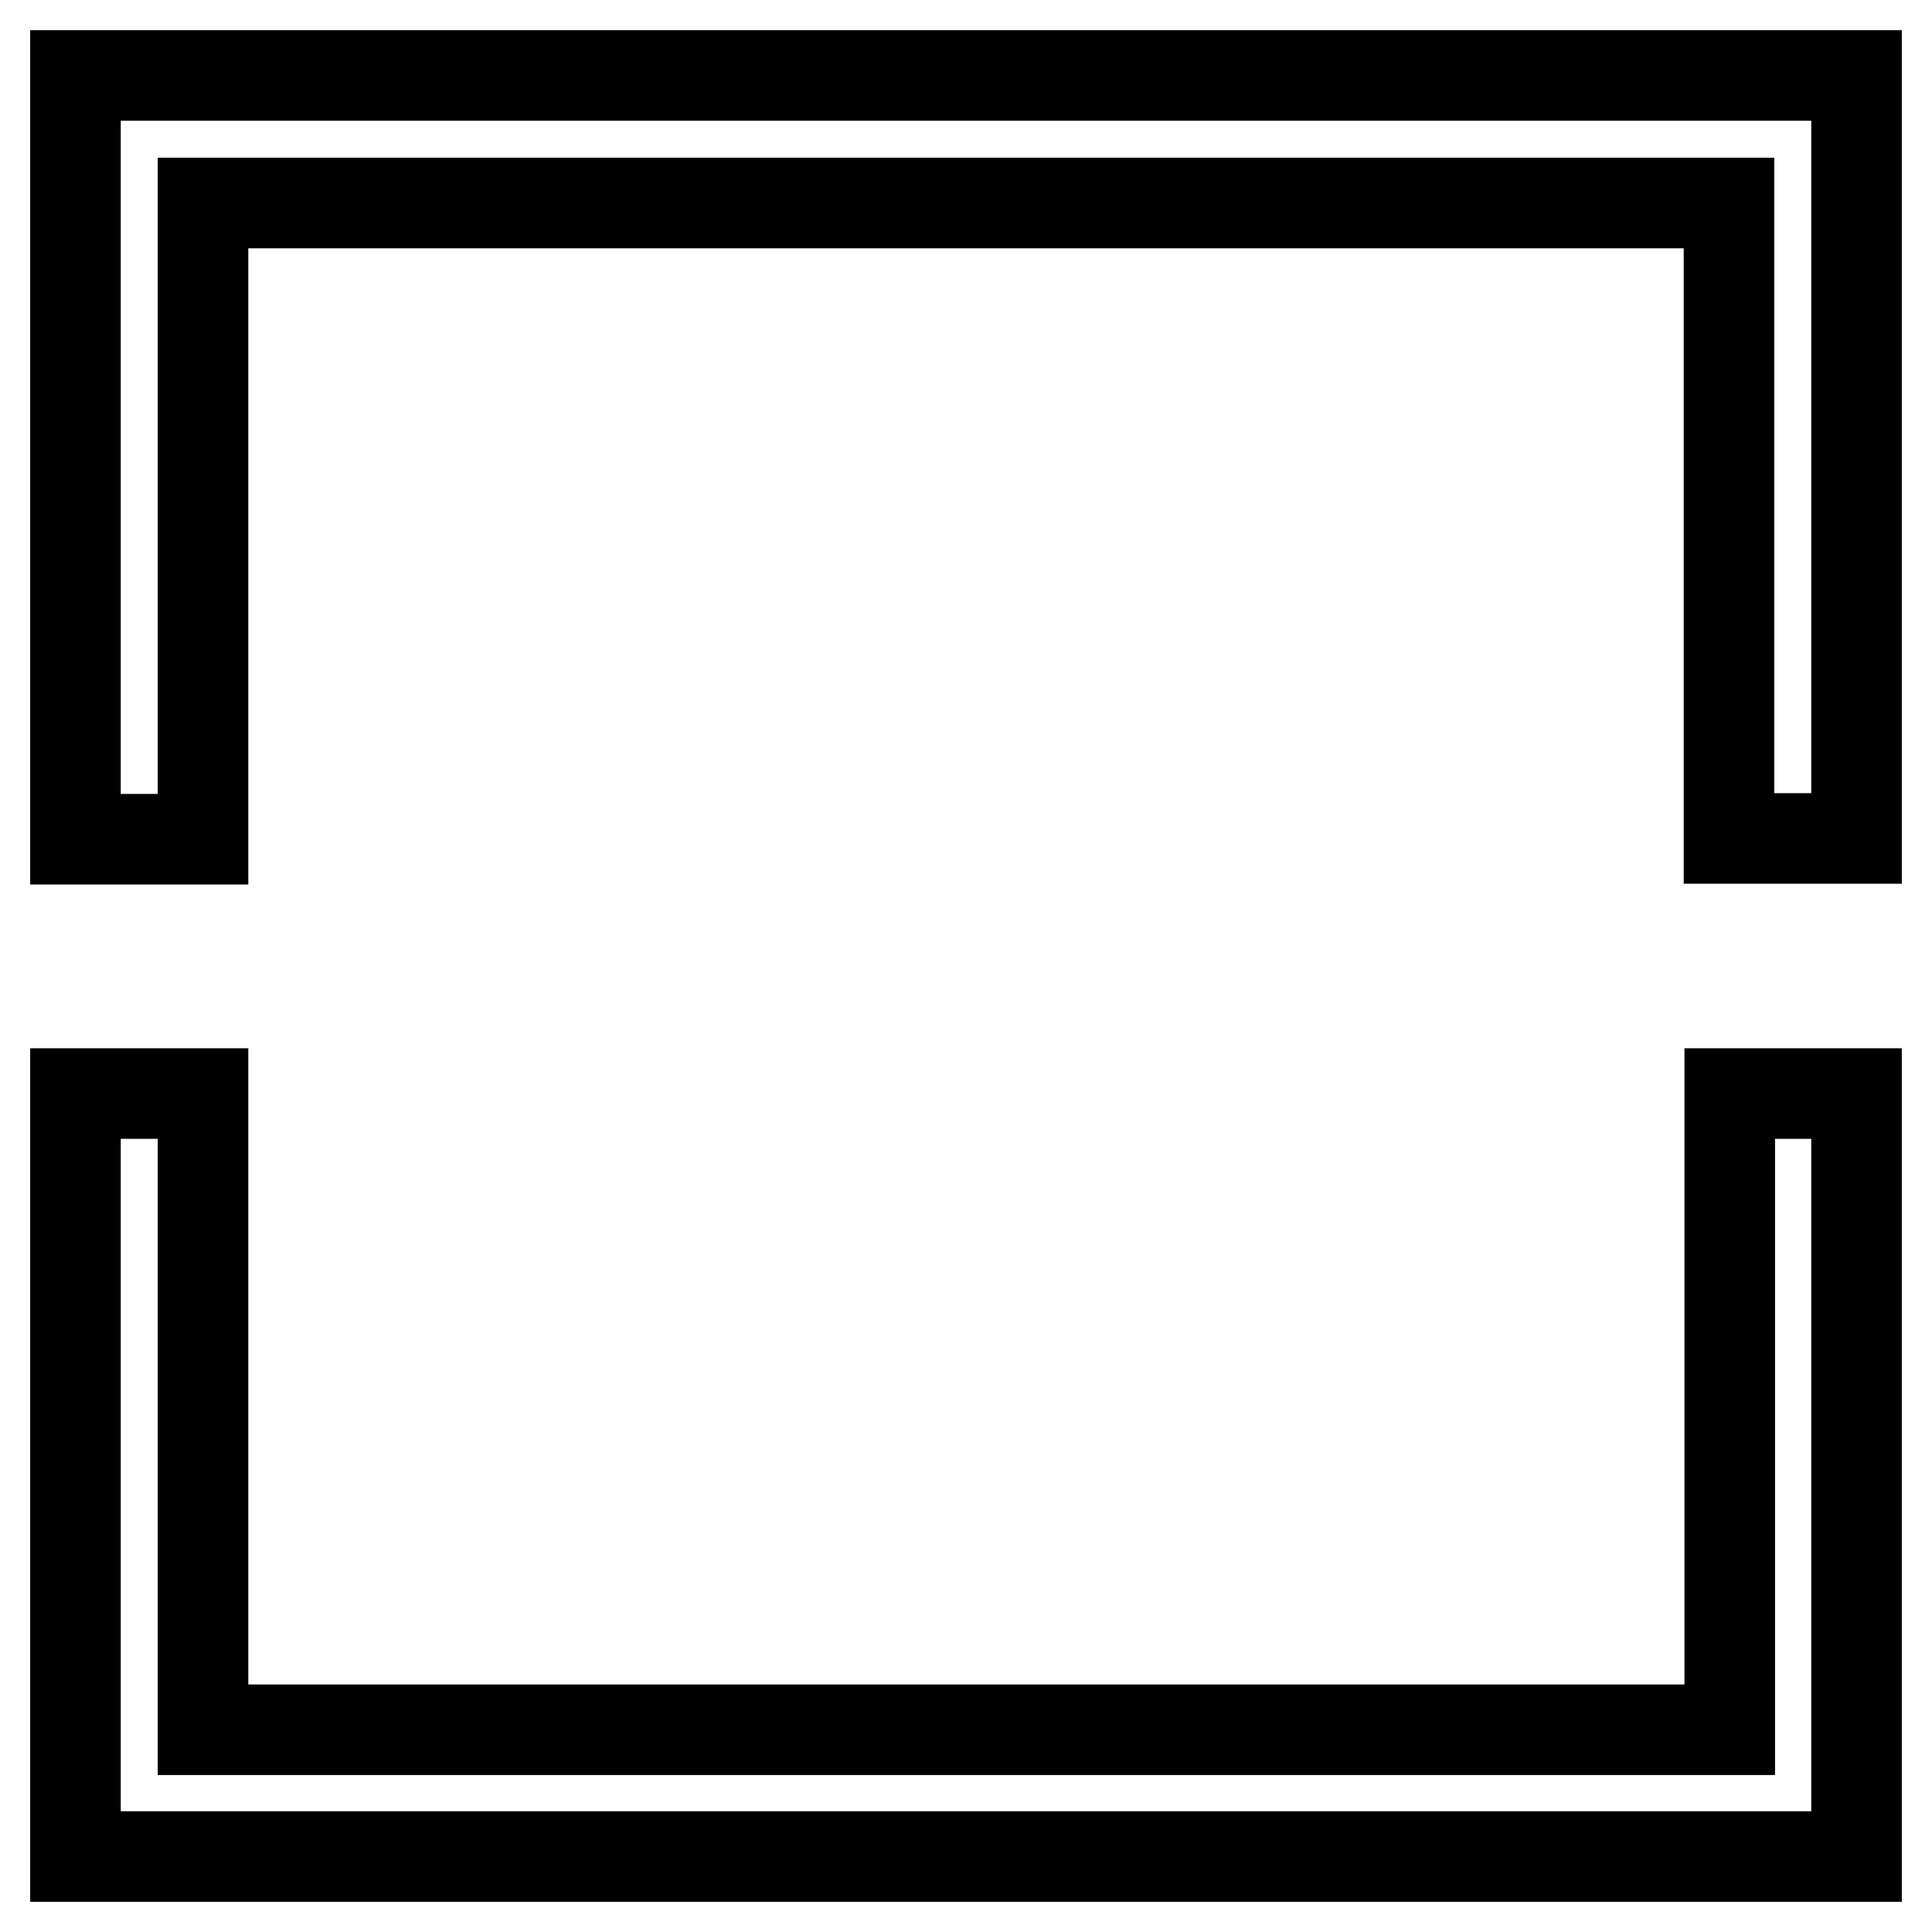
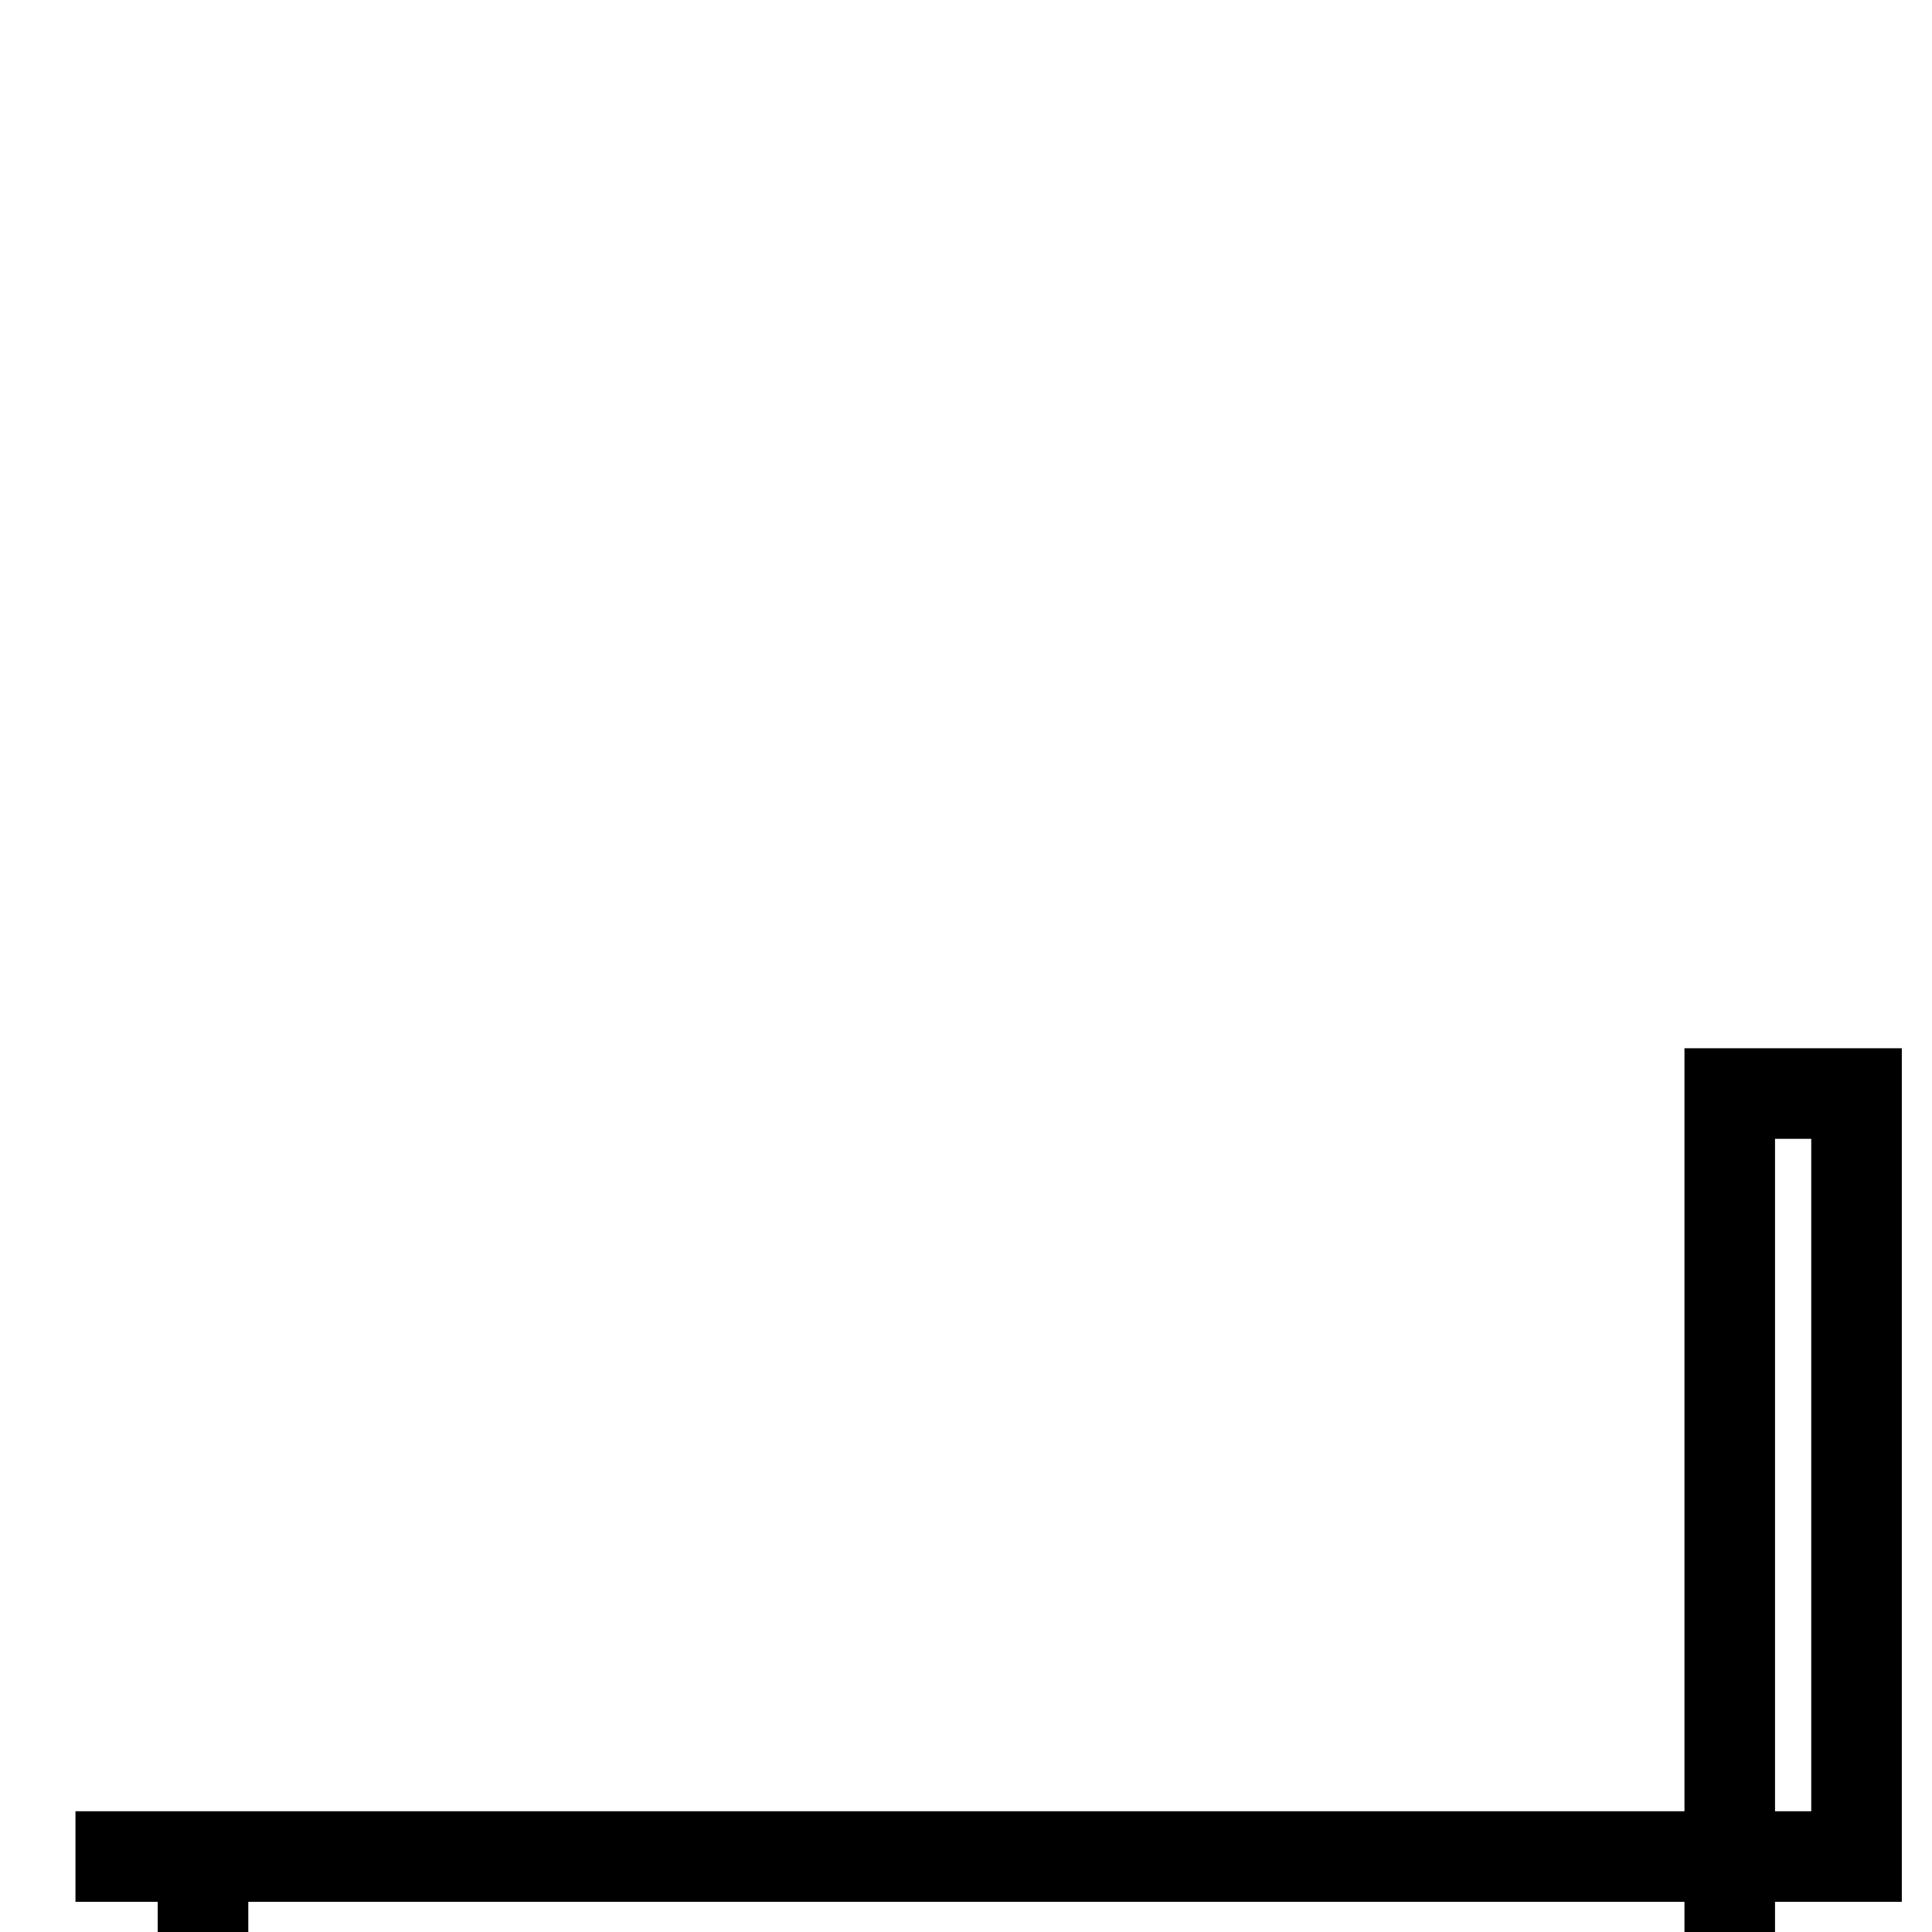
<svg xmlns="http://www.w3.org/2000/svg" version="1.1" x="0px" y="0px" viewBox="0 0 256 256" enable-background="new 0 0 256 256" xml:space="preserve">
  <g>
    <g>
-       <path stroke-width="12" fill-opacity="0" stroke="#000000" d="M246,111.1h-16.9V26.9H26.9v84.3H10V10h236V111.1z" />
-       <path stroke-width="12" fill-opacity="0" stroke="#000000" d="M229.1,144.9H246V246H10V144.9h16.9v84.3h202.3V144.9z" />
+       <path stroke-width="12" fill-opacity="0" stroke="#000000" d="M229.1,144.9H246V246H10h16.9v84.3h202.3V144.9z" />
    </g>
  </g>
</svg>